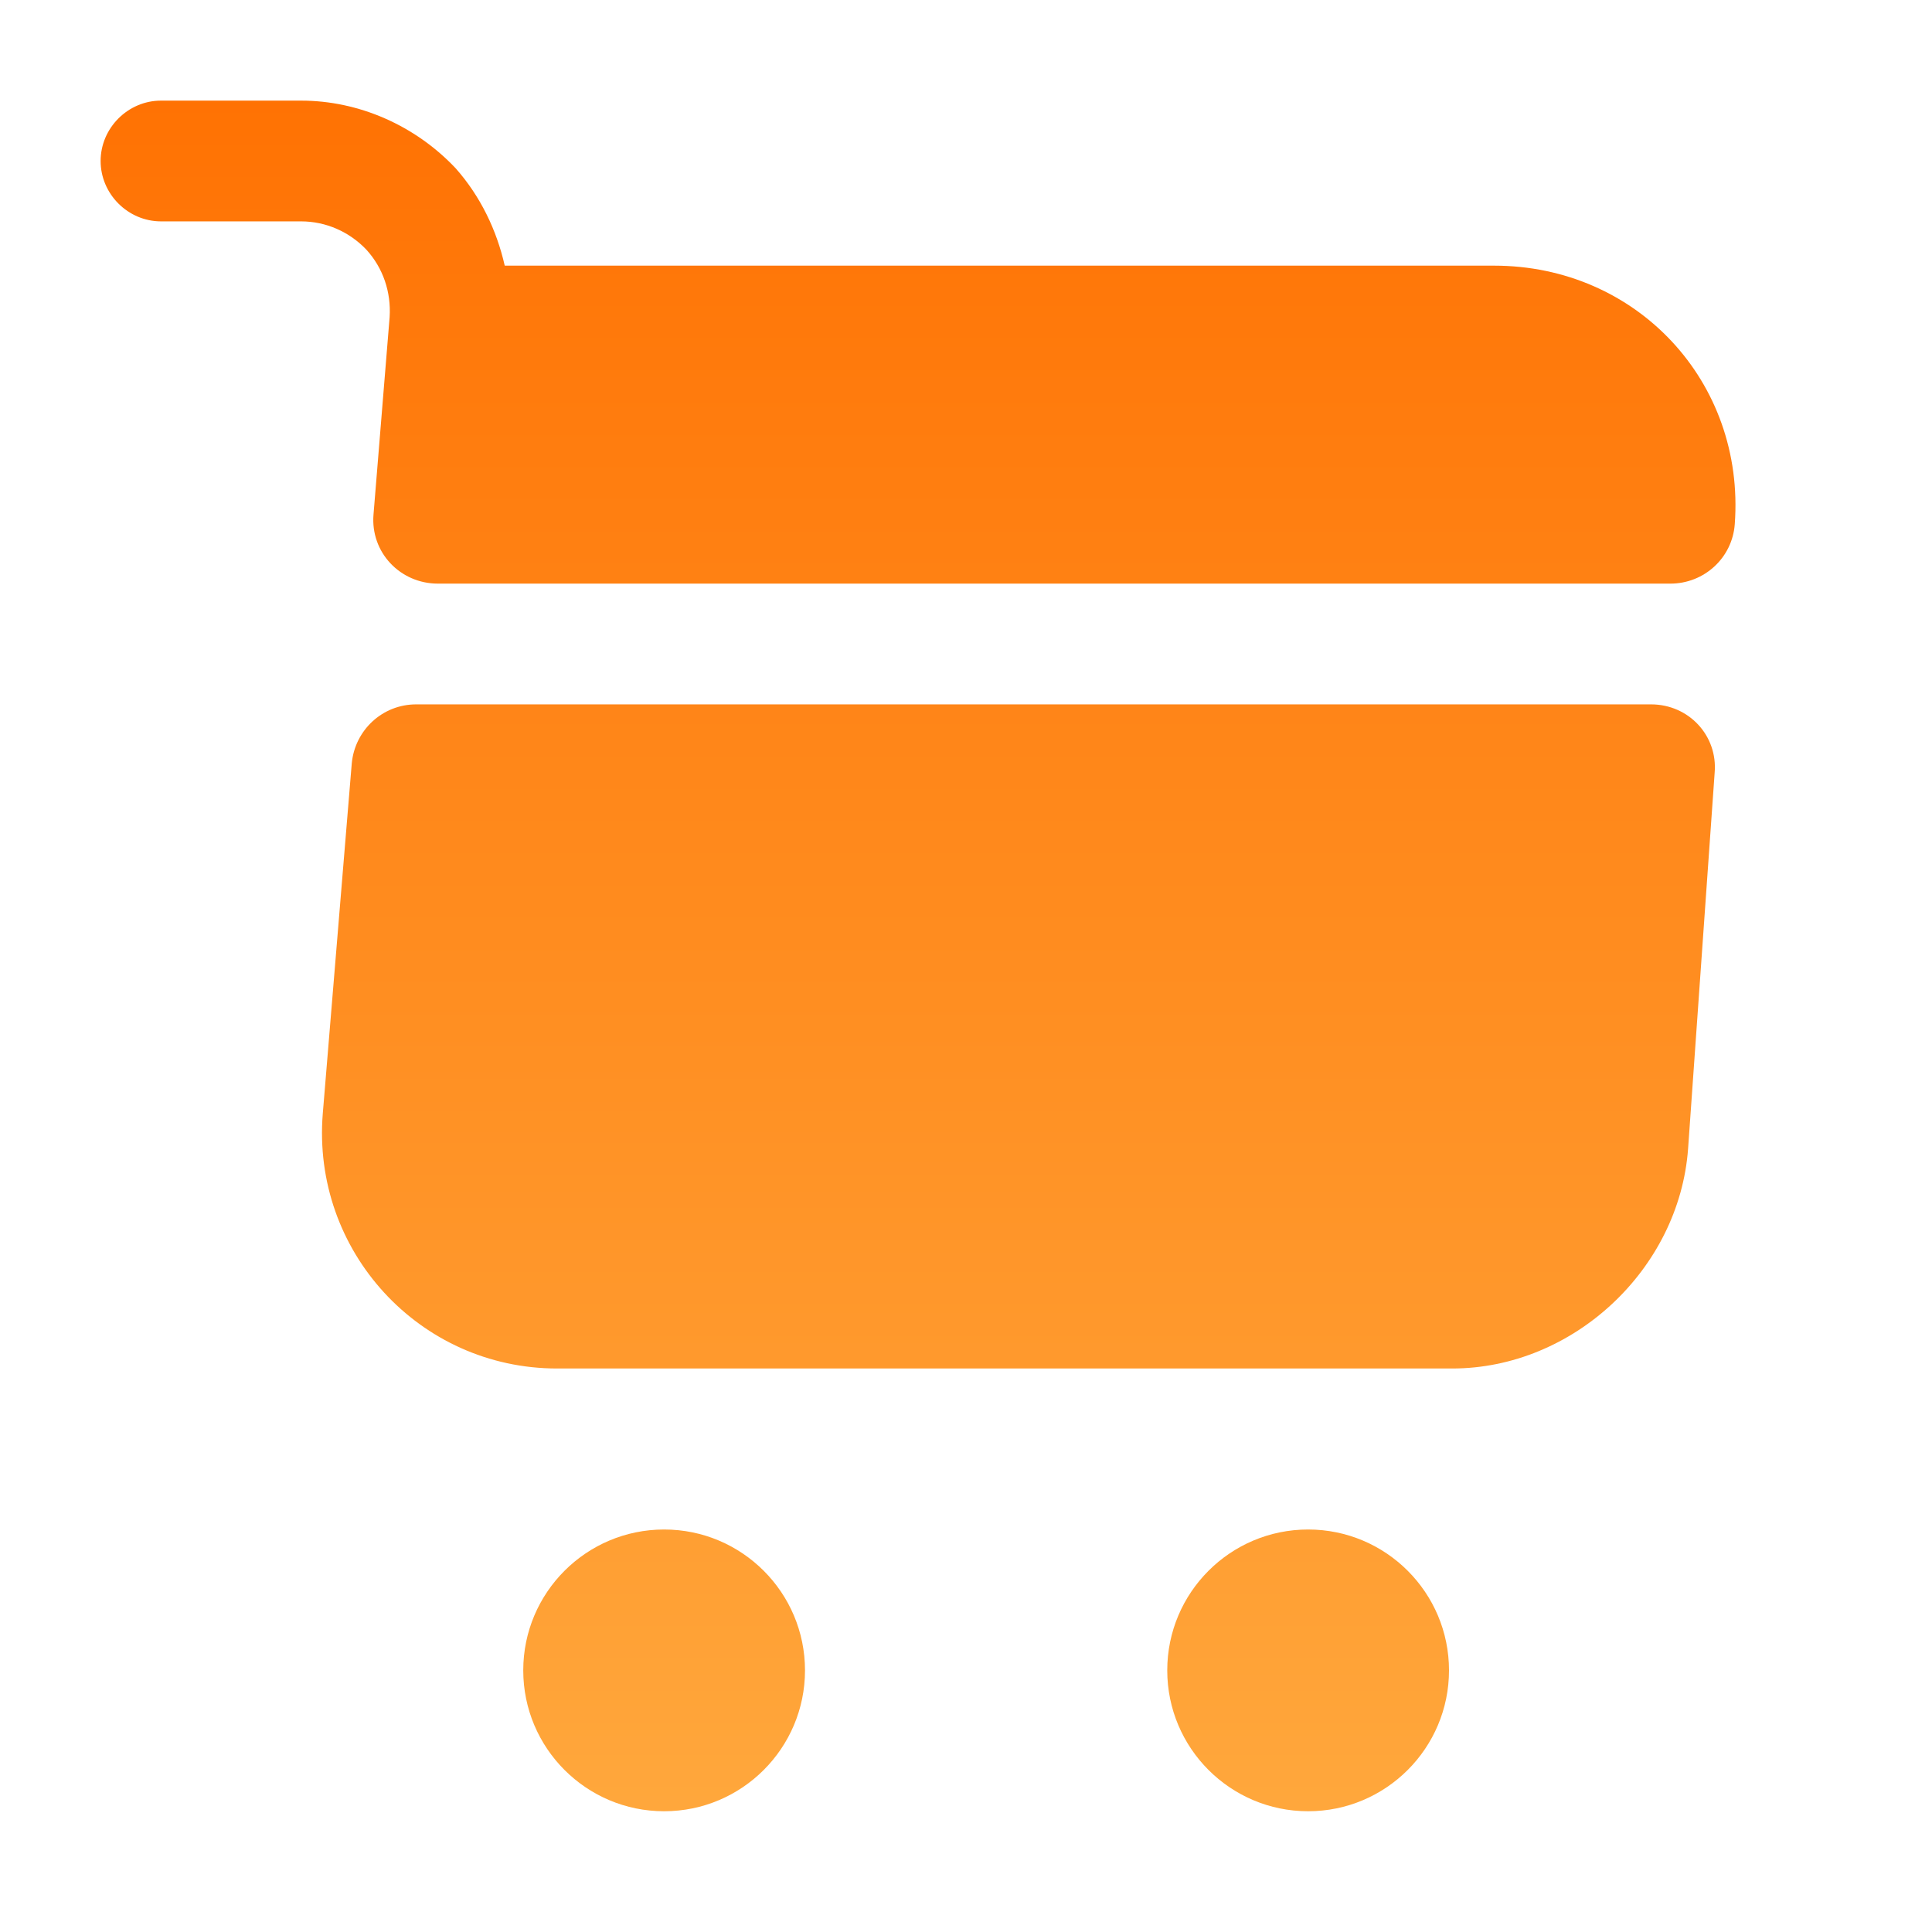
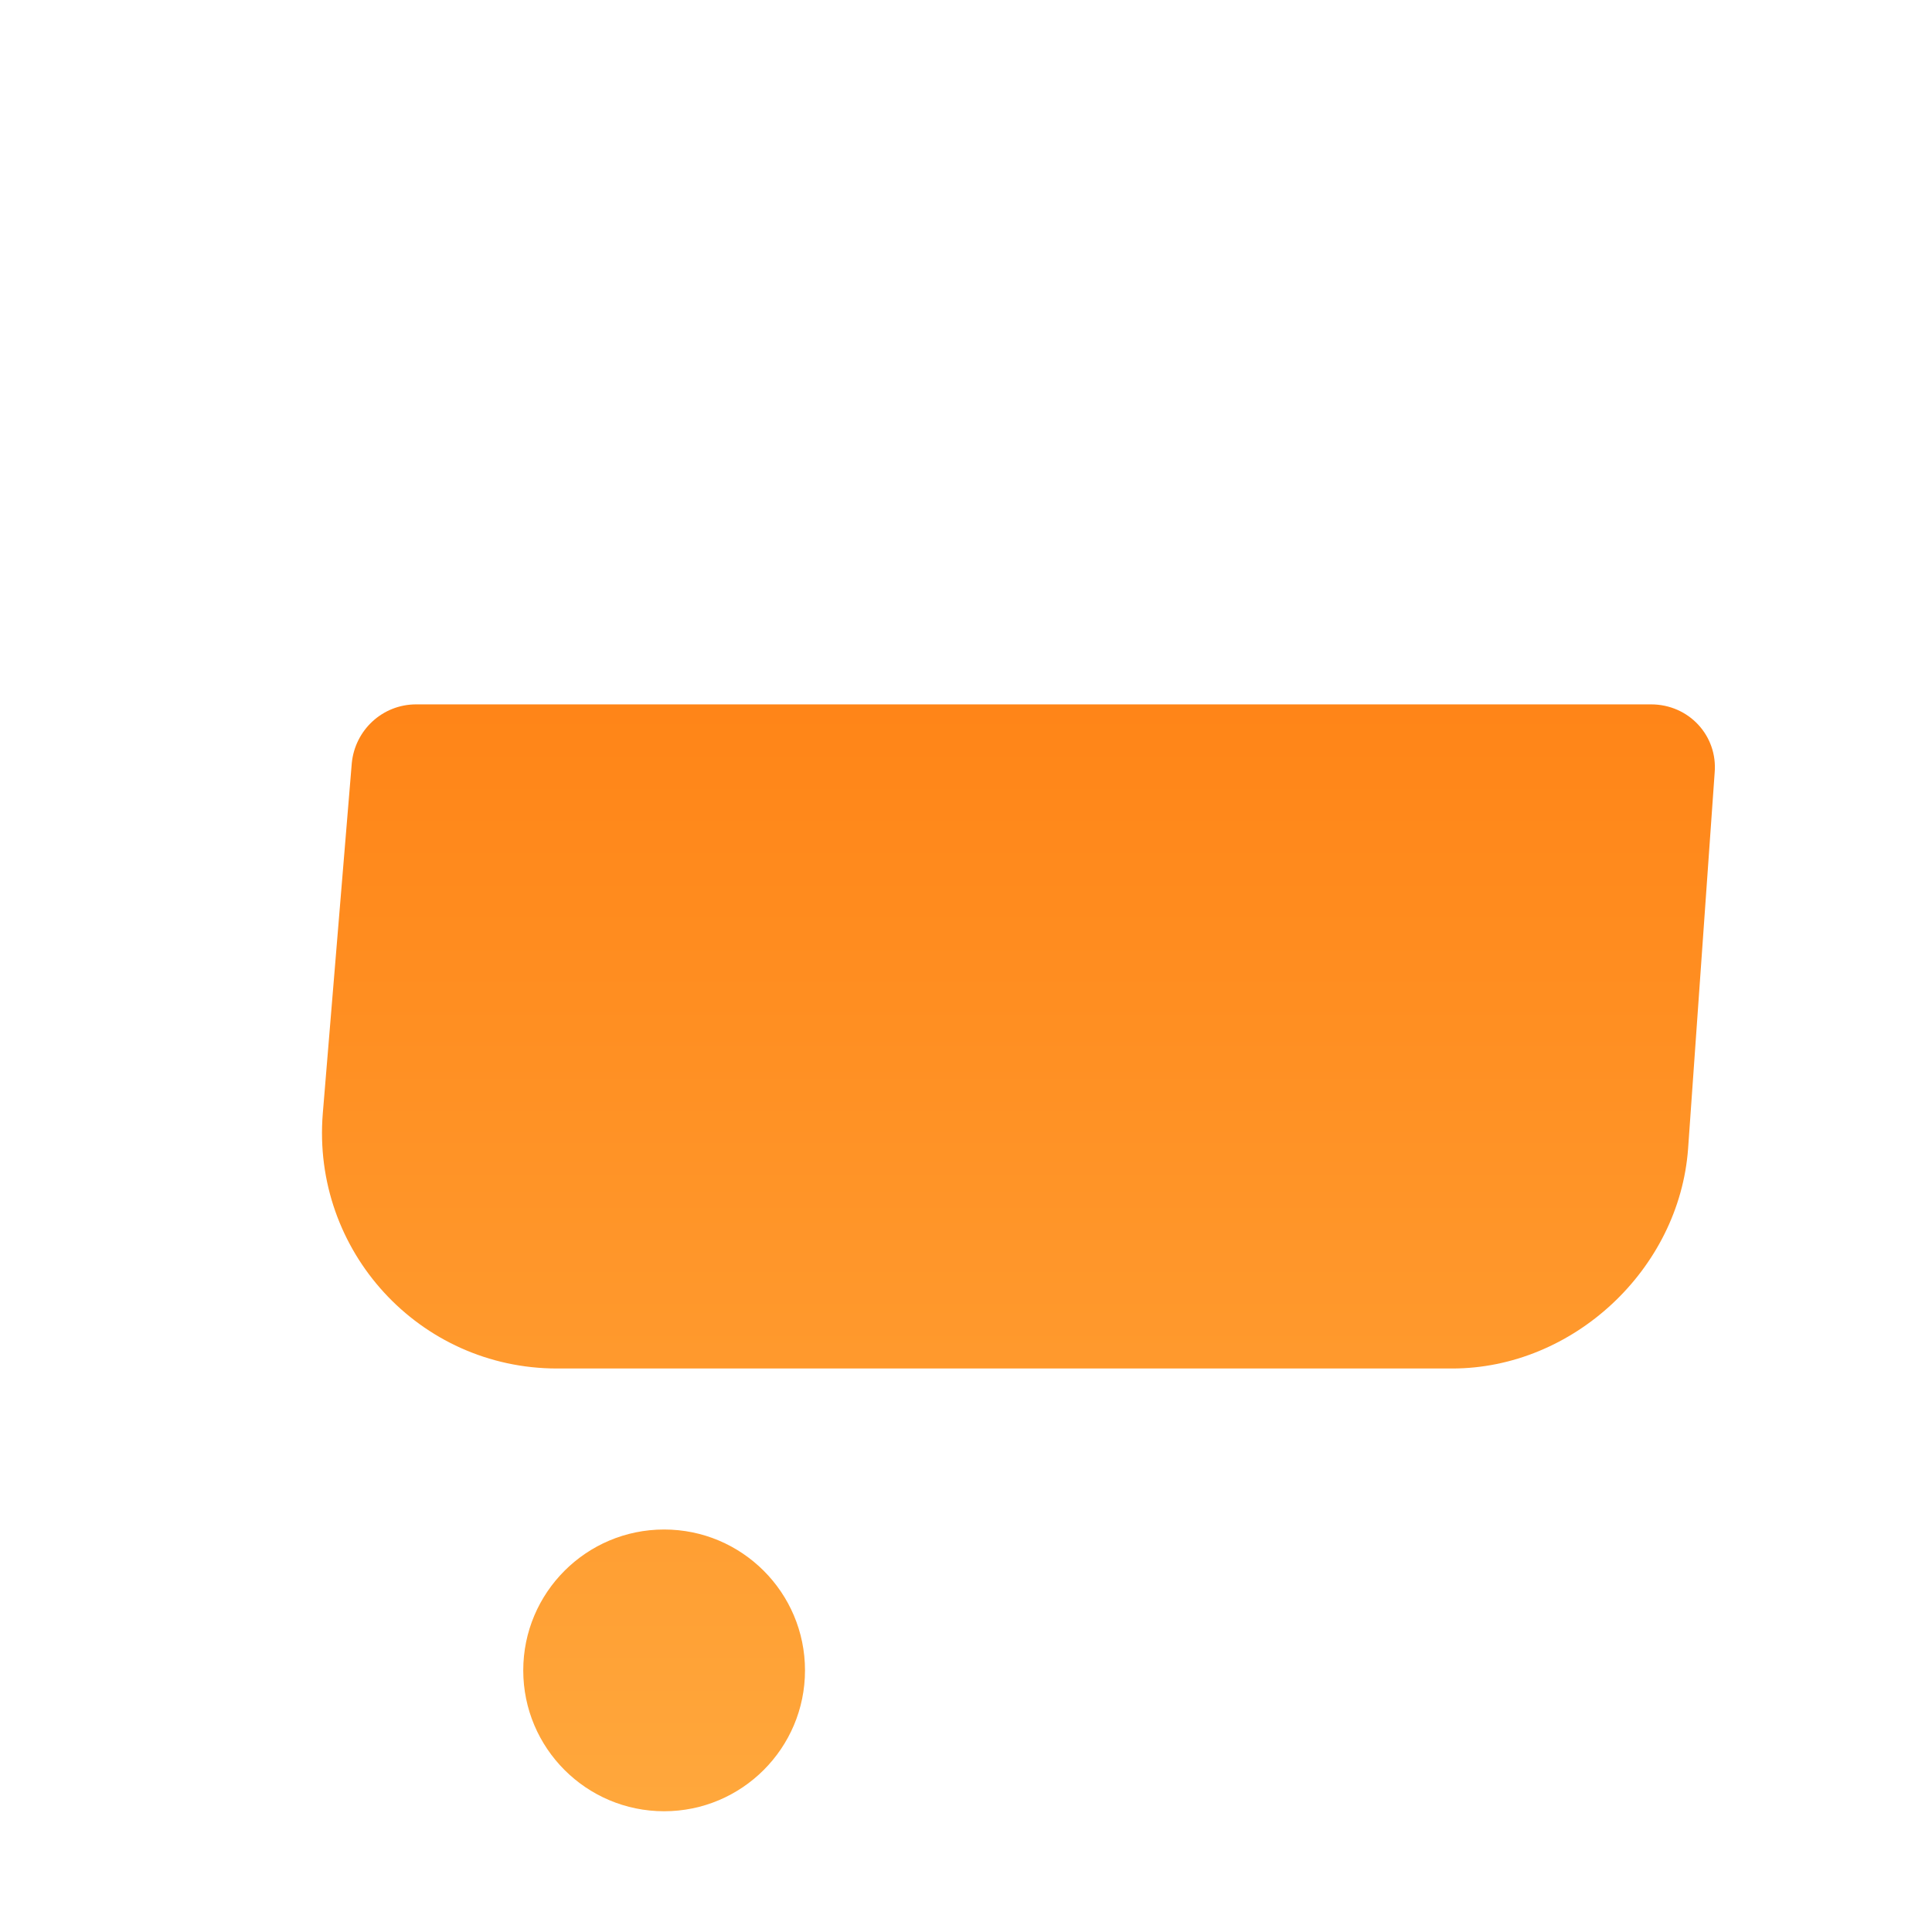
<svg xmlns="http://www.w3.org/2000/svg" width="24" height="24" viewBox="0 0 24 24" fill="none">
  <defs>
    <linearGradient id="grad1" x1="12" y1="0" x2="12" y2="24" gradientUnits="userSpaceOnUse">
      <stop offset="0%" stop-color="#FF6F00" />
      <stop offset="100%" stop-color="#FFAB40" />
    </linearGradient>
  </defs>
-   <path d="M16.25 22.5C17.216 22.5 18 21.716 18 20.75C18 19.784 17.216 19 16.25 19C15.284 19 14.5 19.784 14.5 20.75C14.5 21.716 15.284 22.5 16.25 22.5Z" fill="url(#grad1)" />
  <path d="M8.25 22.5C9.216 22.5 10 21.716 10 20.75C10 19.784 9.216 19 8.25 19C7.284 19 6.5 19.784 6.5 20.75C6.5 21.716 7.284 22.5 8.25 22.5Z" fill="url(#grad1)" />
-   <path d="M4.84 3.94L4.64 6.39C4.6 6.86 4.97 7.25 5.44 7.25H20.75C21.17 7.25 21.52 6.93 21.55 6.51C21.68 4.74 20.33 3.3 18.56 3.3H6.27C6.17 2.86 5.97 2.44 5.66 2.09C5.16 1.56 4.46 1.25 3.74 1.25H2C1.59 1.25 1.25 1.59 1.25 2C1.25 2.41 1.59 2.75 2 2.75H3.74C4.05 2.75 4.34 2.88 4.55 3.1C4.76 3.33 4.86 3.63 4.84 3.94Z" fill="url(#grad1)" />
  <path d="M20.51 8.75H5.17C4.75 8.75 4.41 9.07 4.37 9.48L4.01 13.83C3.87 15.54 5.21 17 6.92 17H18.04C19.54 17 20.86 15.77 20.97 14.27L21.3 9.6C21.34 9.14 20.98 8.75 20.51 8.75Z" fill="url(#grad1)" />
</svg>